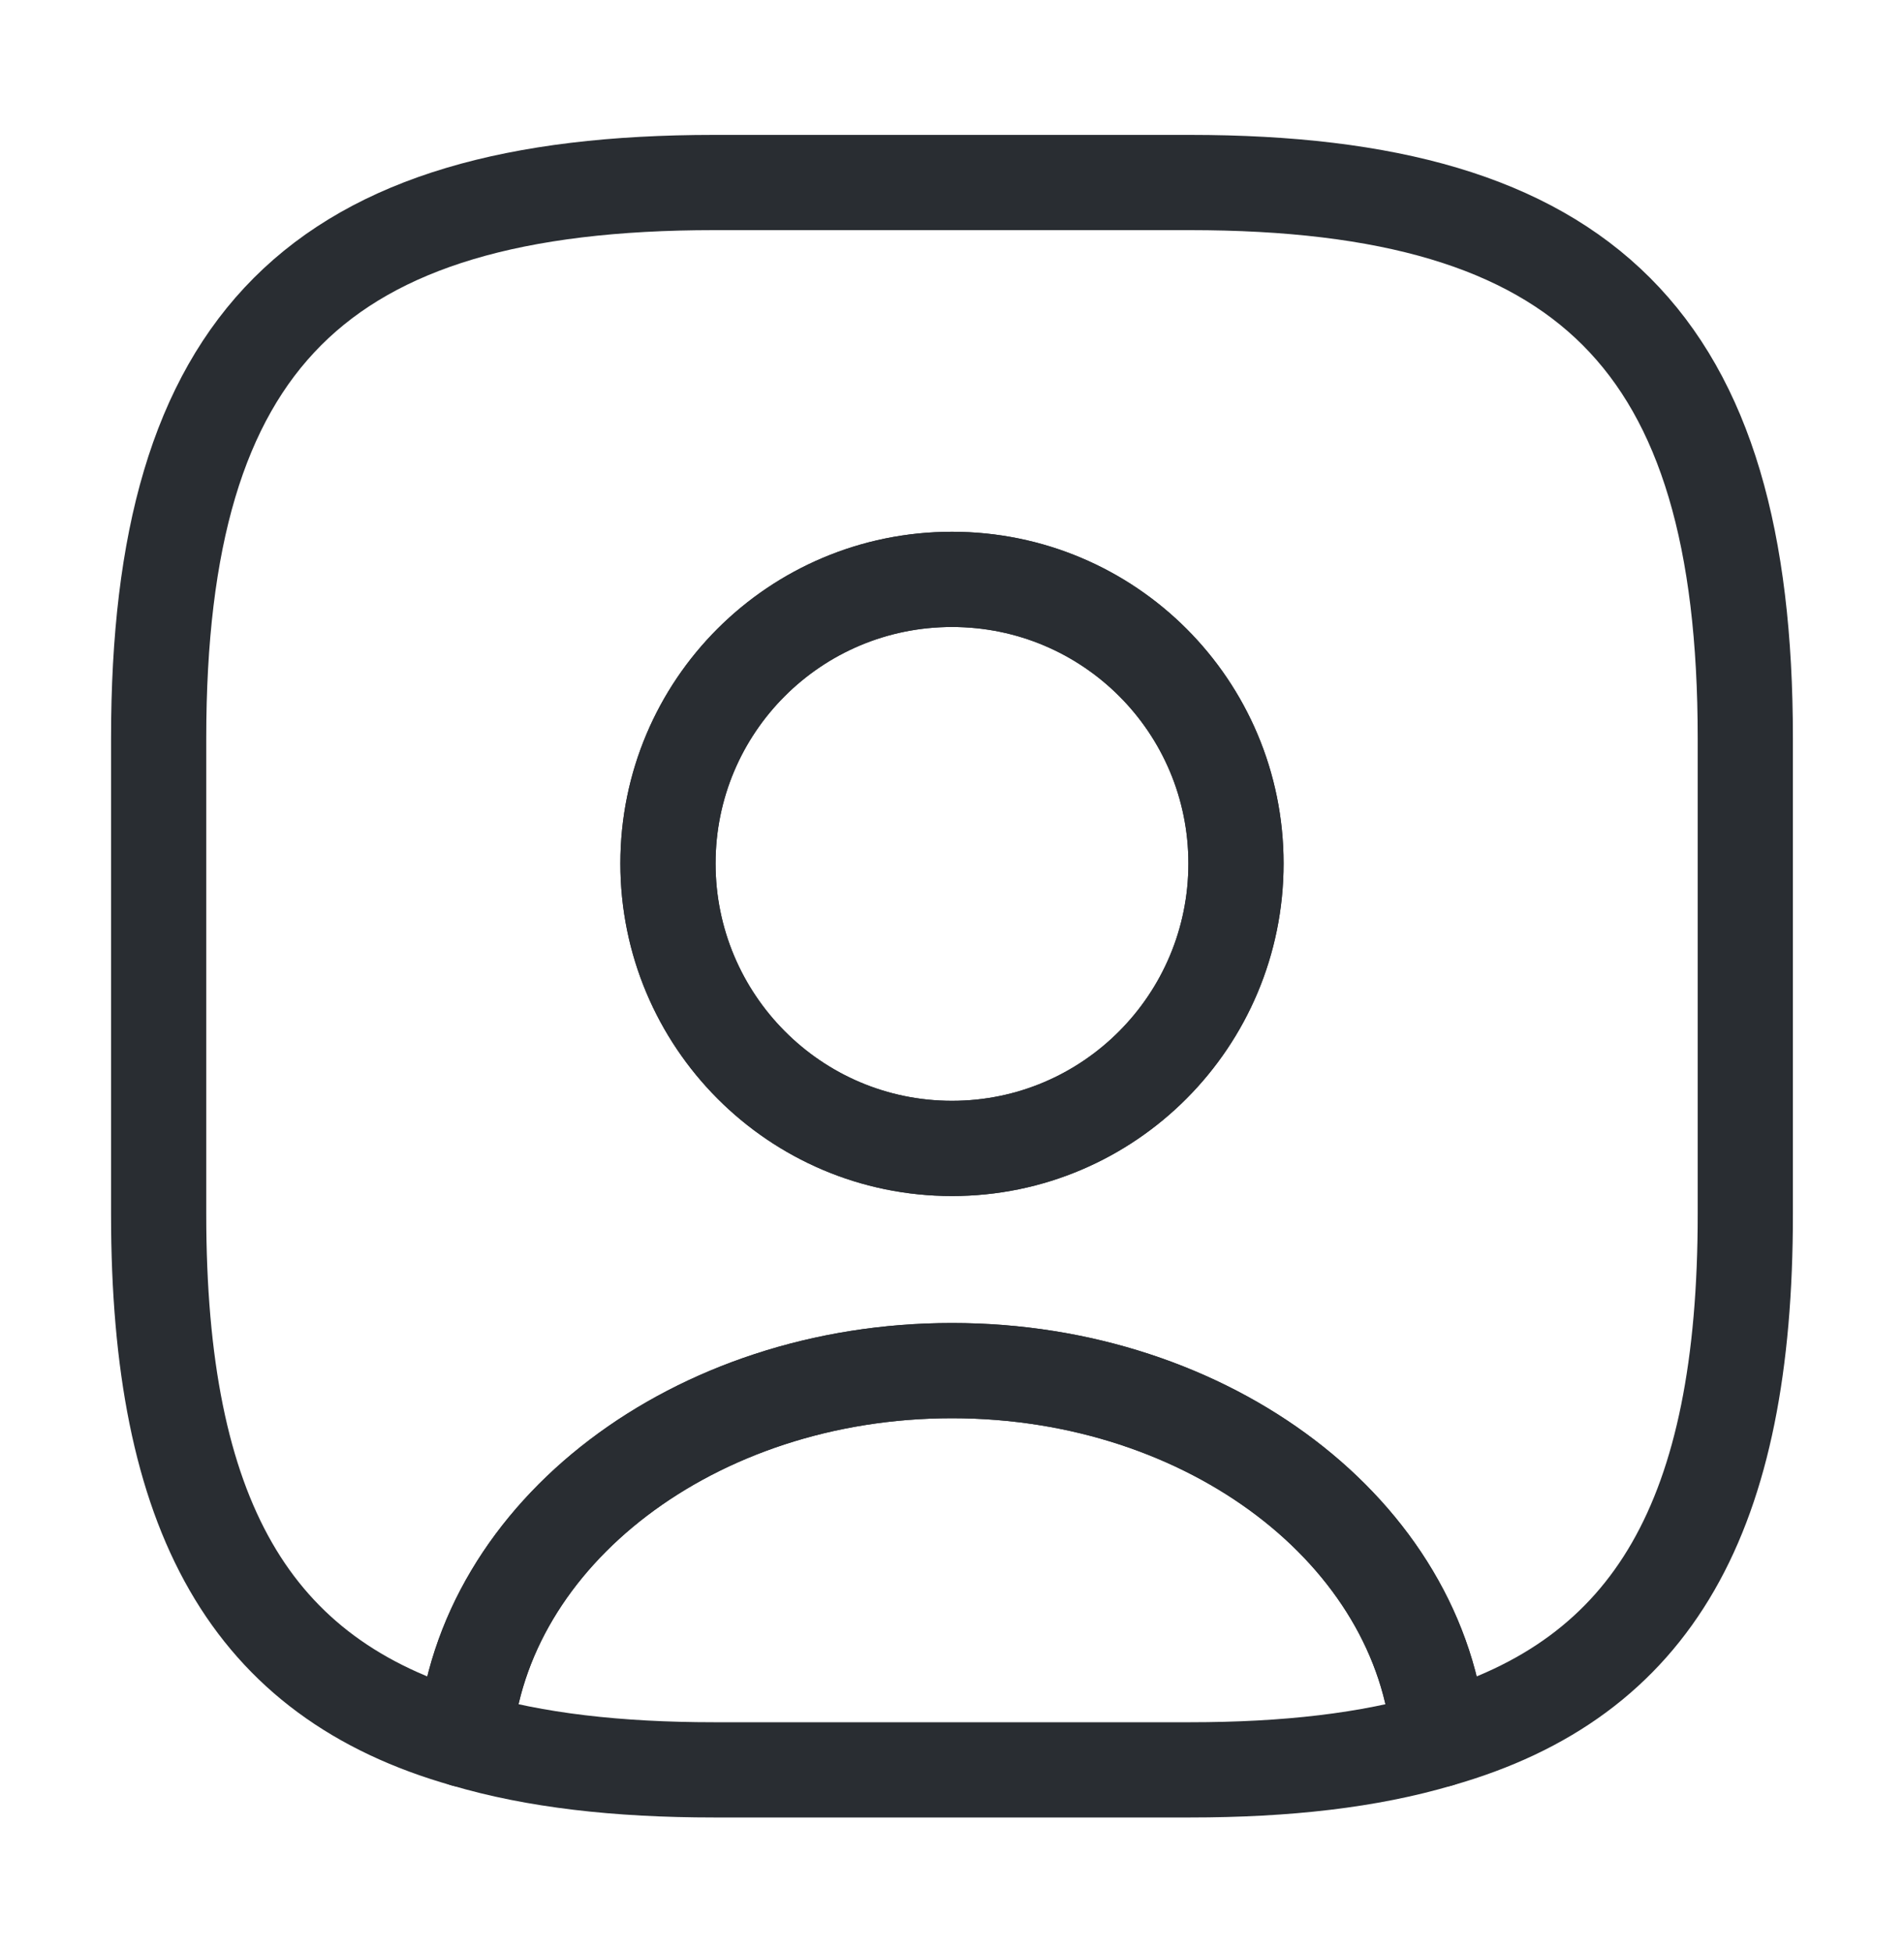
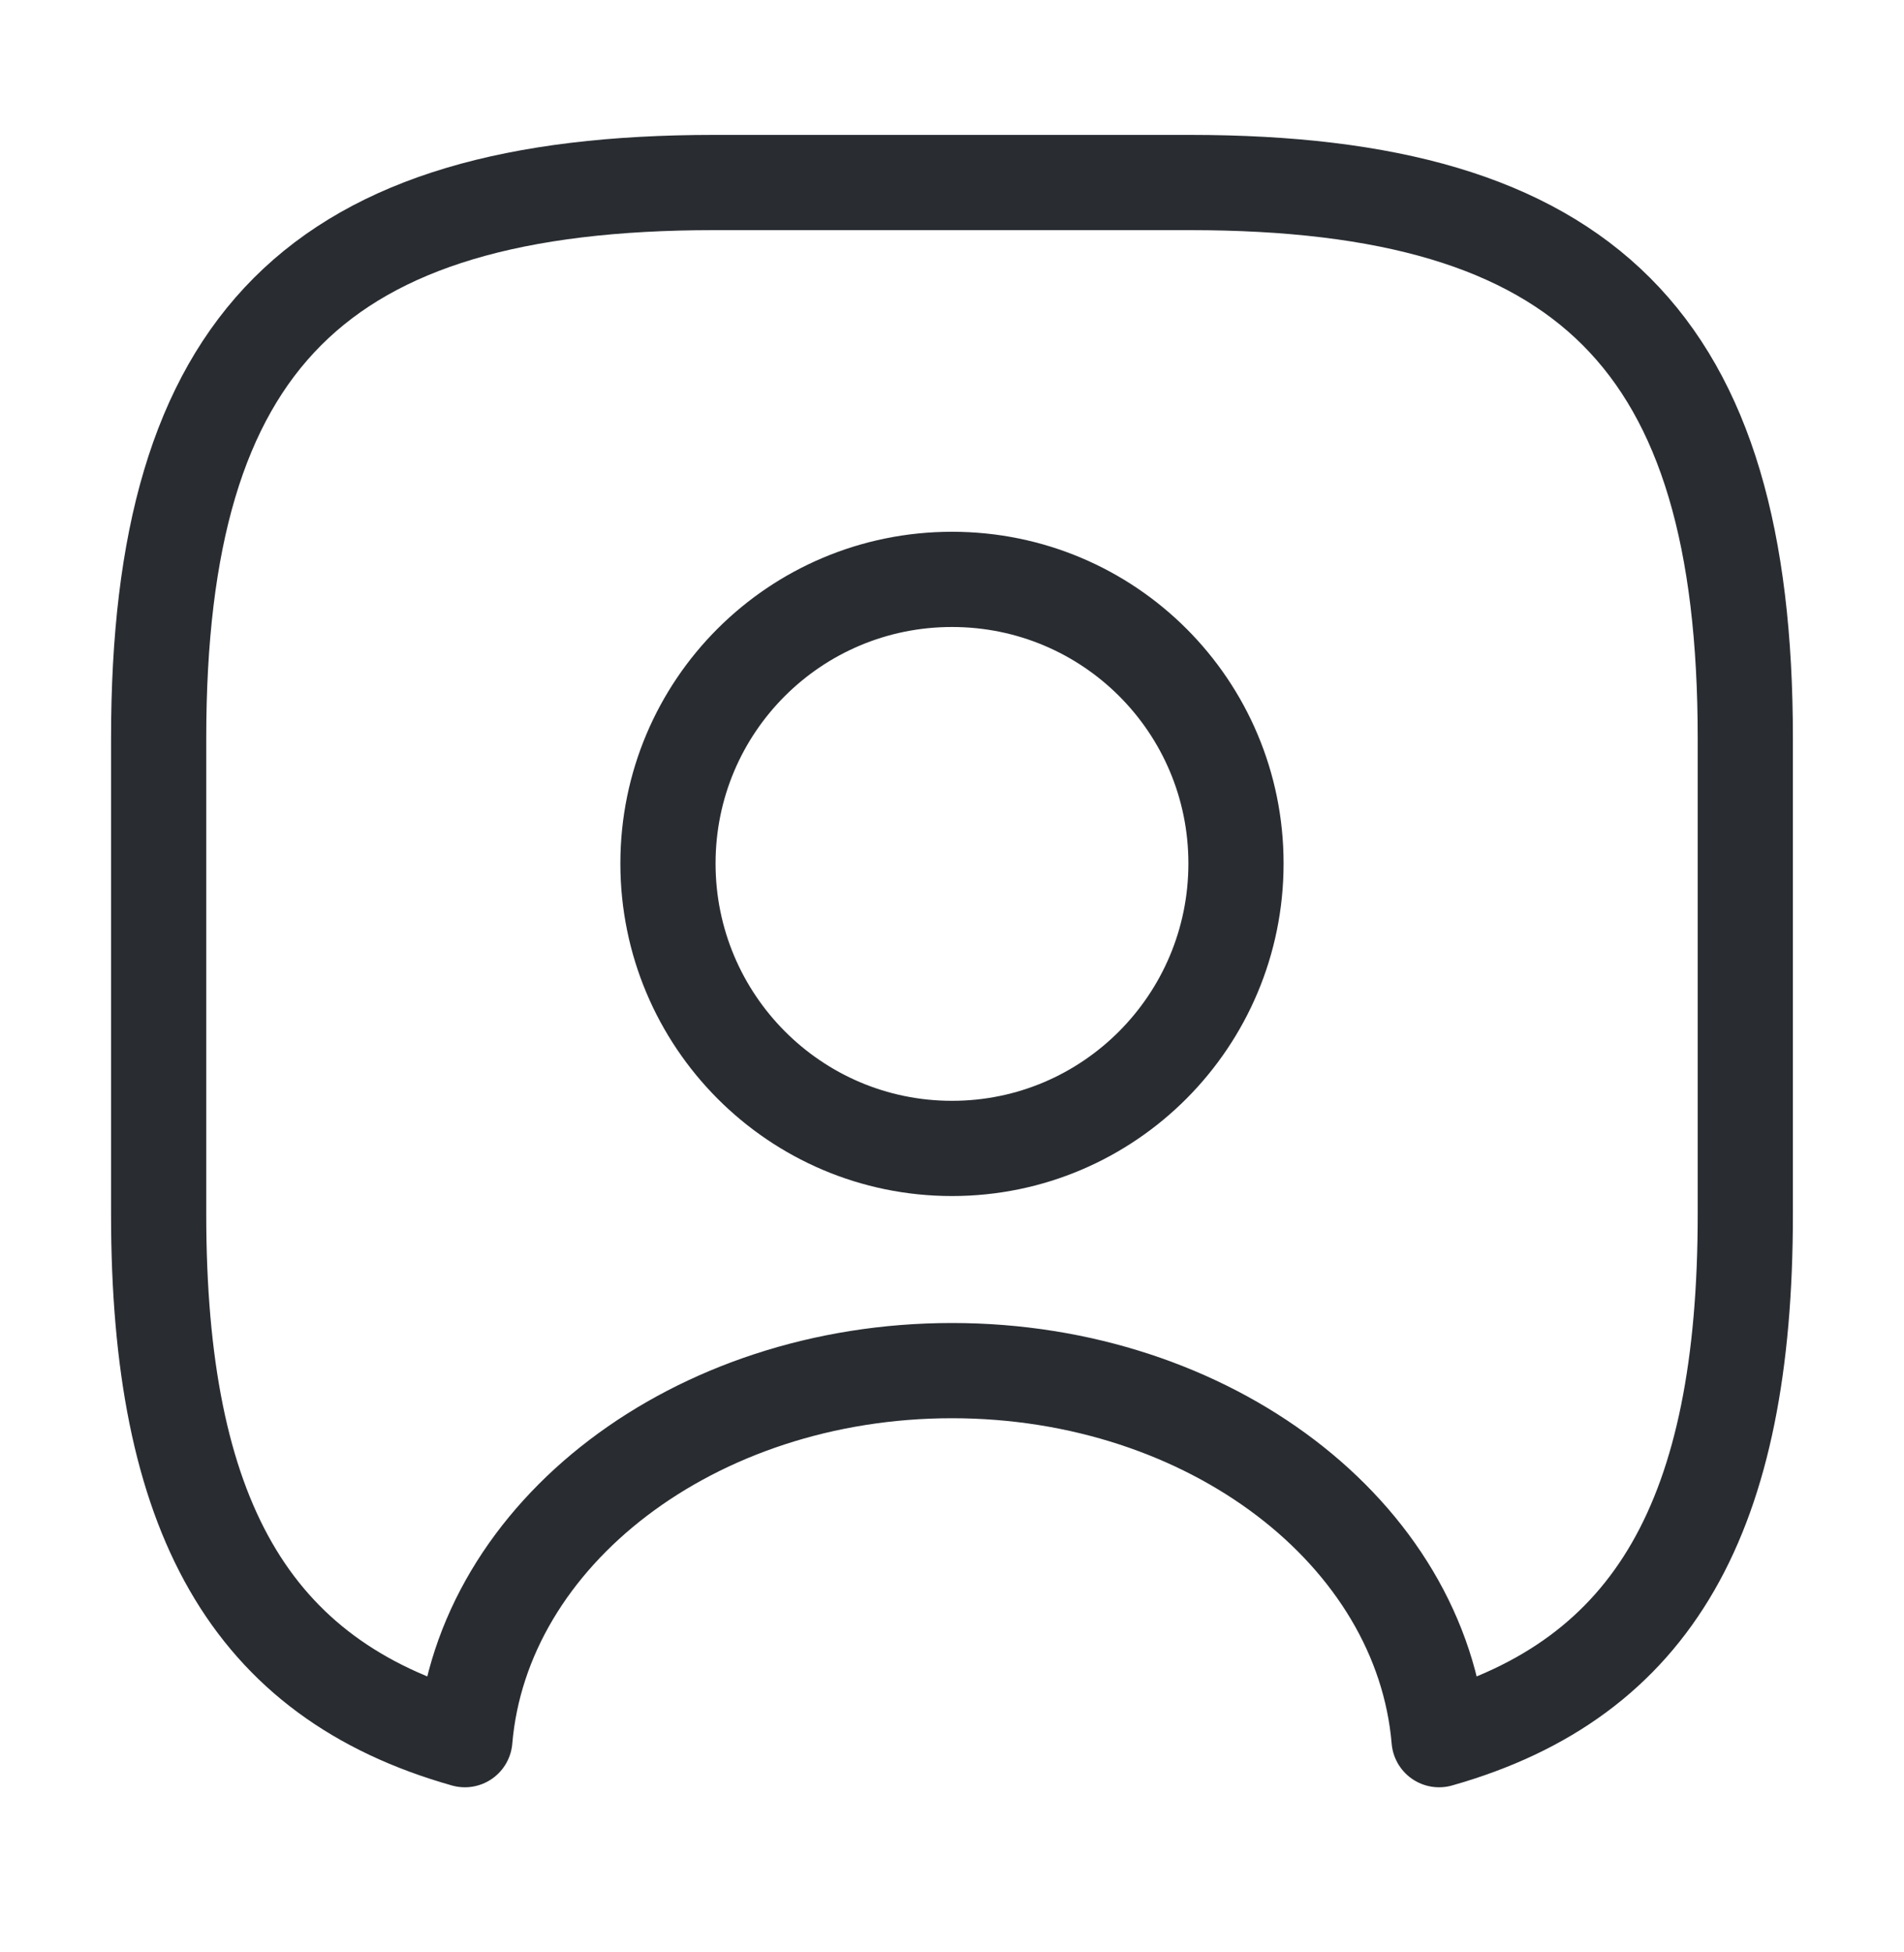
<svg xmlns="http://www.w3.org/2000/svg" width="40" height="41" viewBox="0 0 40 41" fill="none">
-   <path d="M30.233 36.533C28.767 36.967 27.033 37.167 25 37.167H15C12.967 37.167 11.233 36.967 9.767 36.533C10.133 32.2 14.583 28.783 20 28.783C25.417 28.783 29.867 32.2 30.233 36.533Z" stroke="#292D32" stroke-width="2" stroke-linecap="round" stroke-linejoin="round" />
  <path d="M25 3.833H15C6.666 3.833 3.333 7.167 3.333 15.5V25.5C3.333 31.8 5.233 35.25 9.766 36.533C10.133 32.2 14.583 28.783 20 28.783C25.416 28.783 29.866 32.2 30.233 36.533C34.766 35.25 36.666 31.8 36.666 25.5V15.5C36.666 7.167 33.333 3.833 25 3.833ZM20 24.117C16.7 24.117 14.033 21.433 14.033 18.133C14.033 14.833 16.7 12.167 20 12.167C23.3 12.167 25.966 14.833 25.966 18.133C25.966 21.433 23.3 24.117 20 24.117Z" stroke="#292D32" stroke-width="2" stroke-linecap="round" stroke-linejoin="round" />
-   <path d="M25.966 18.133C25.966 21.433 23.3 24.117 20 24.117C16.7 24.117 14.033 21.433 14.033 18.133C14.033 14.833 16.7 12.167 20 12.167C23.3 12.167 25.966 14.833 25.966 18.133Z" stroke="#292D32" stroke-width="2" stroke-linecap="round" stroke-linejoin="round" />
</svg>